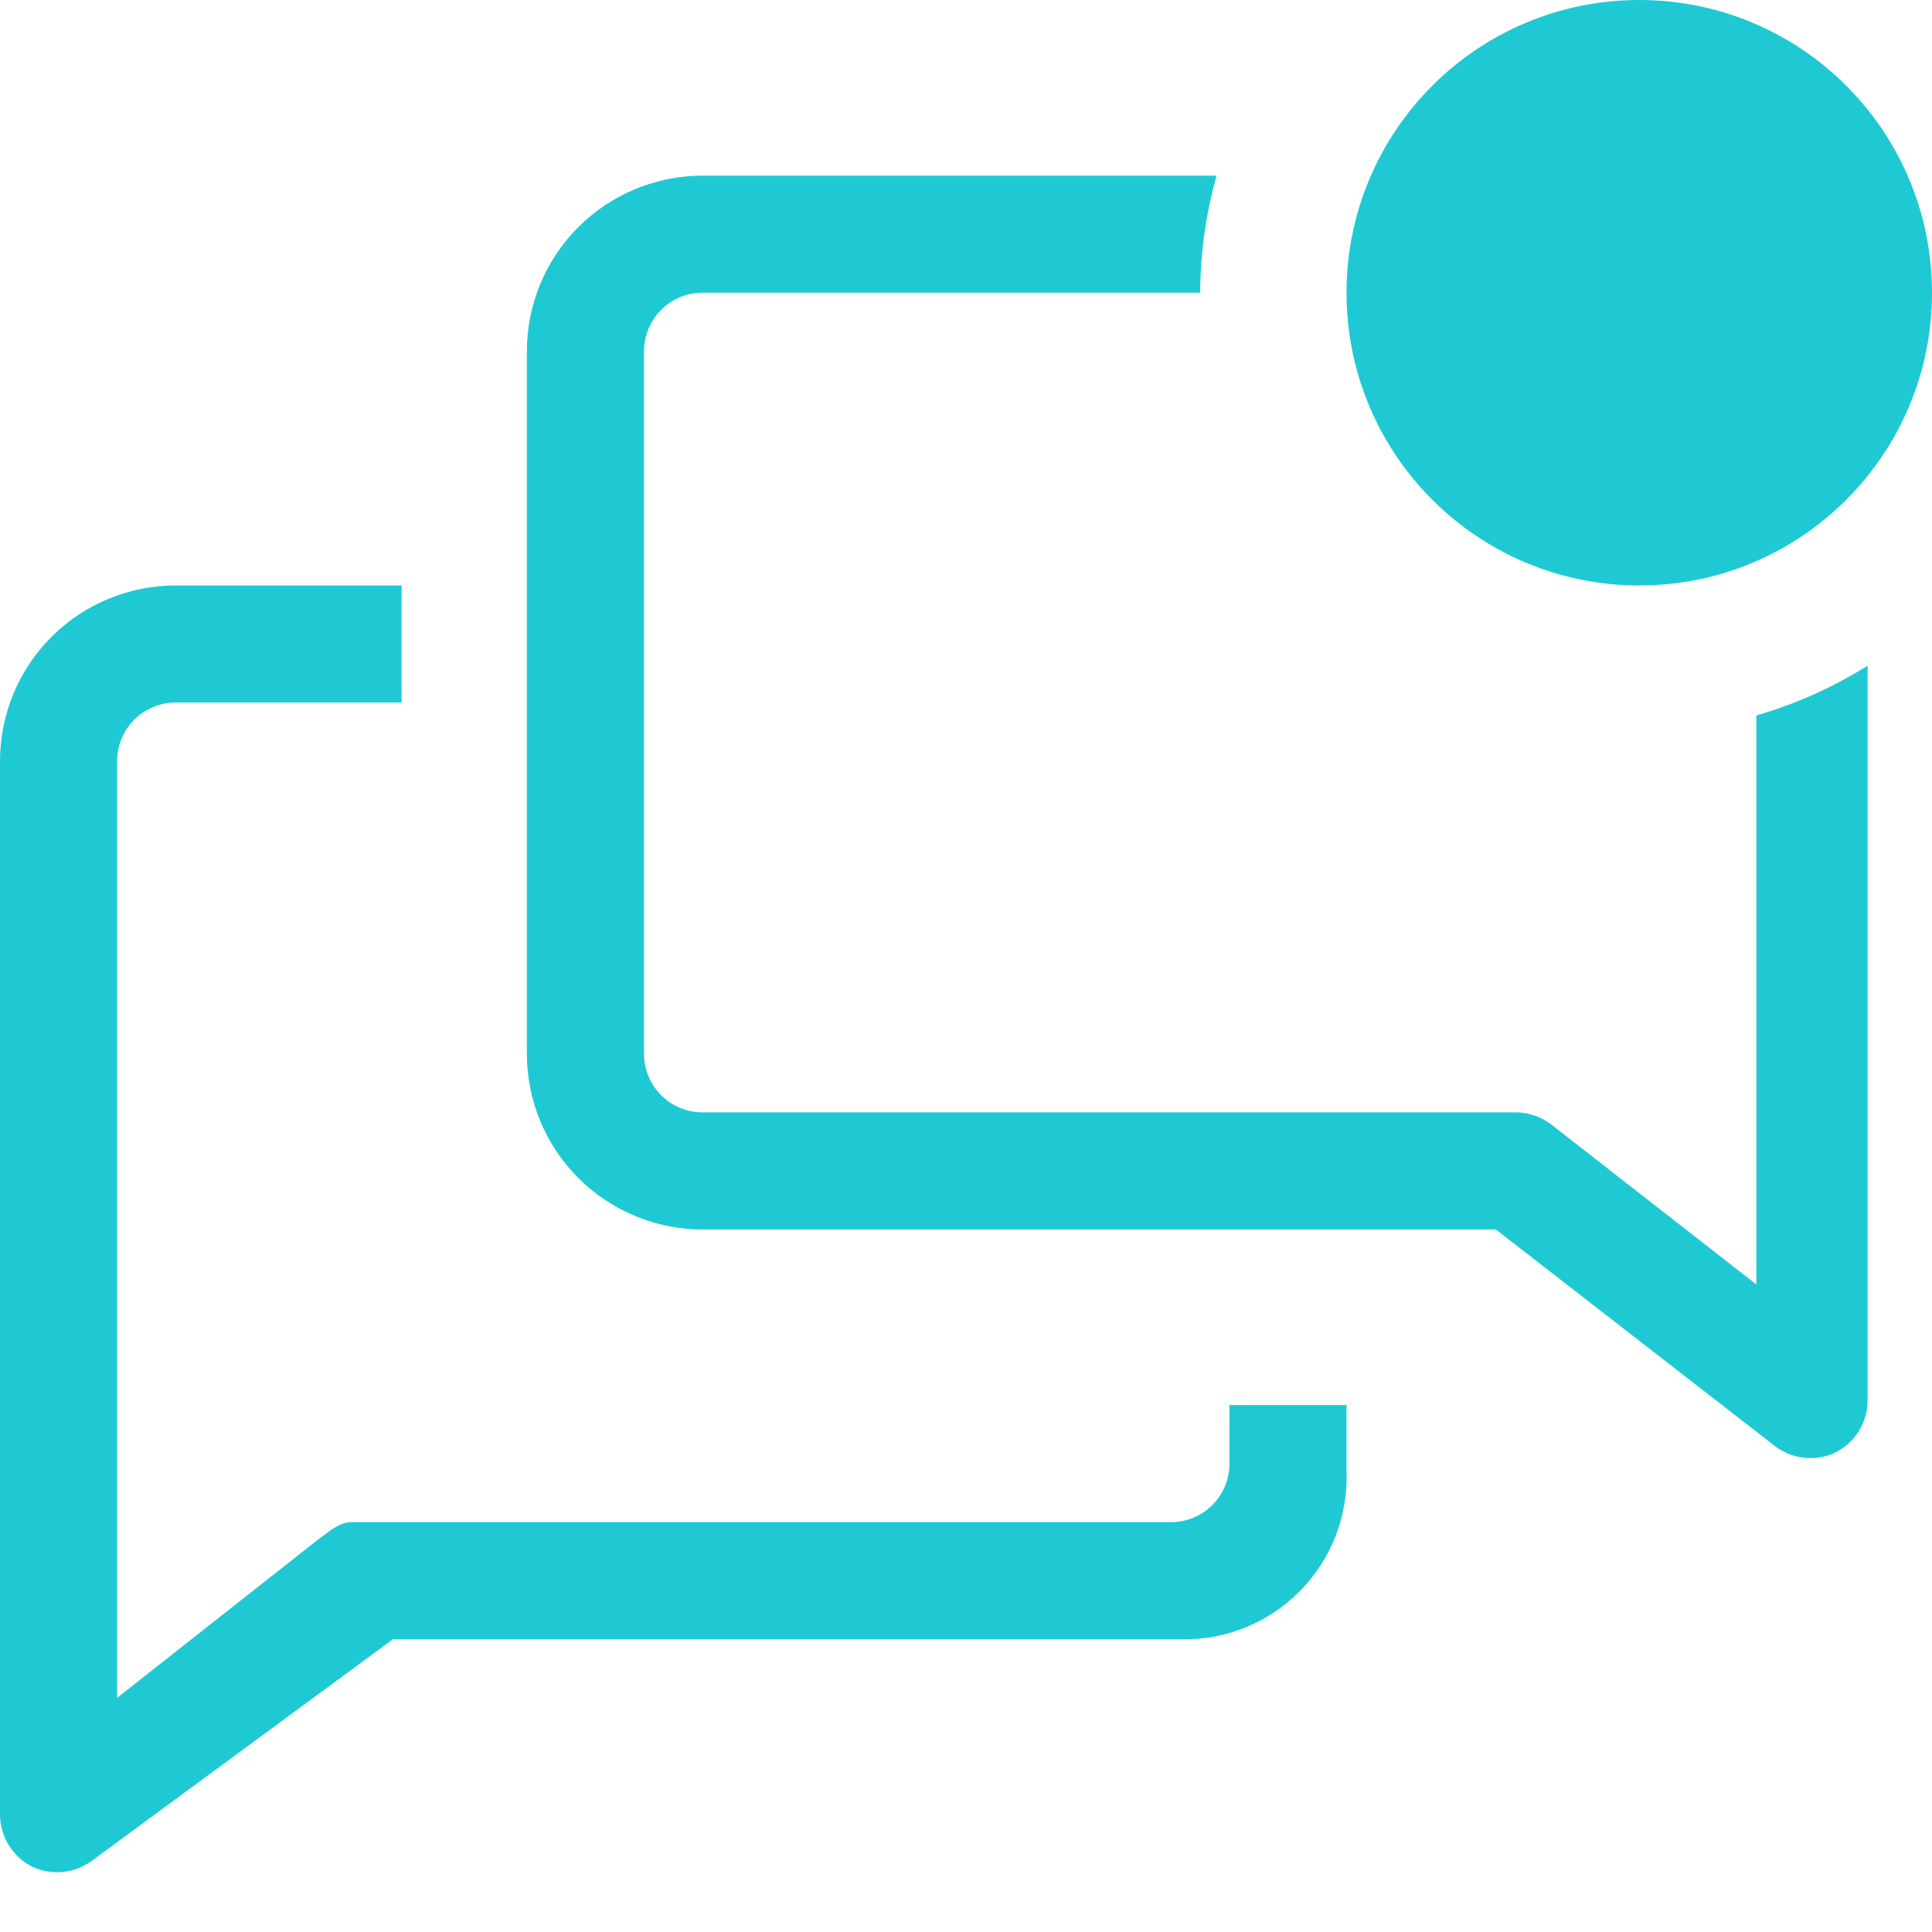
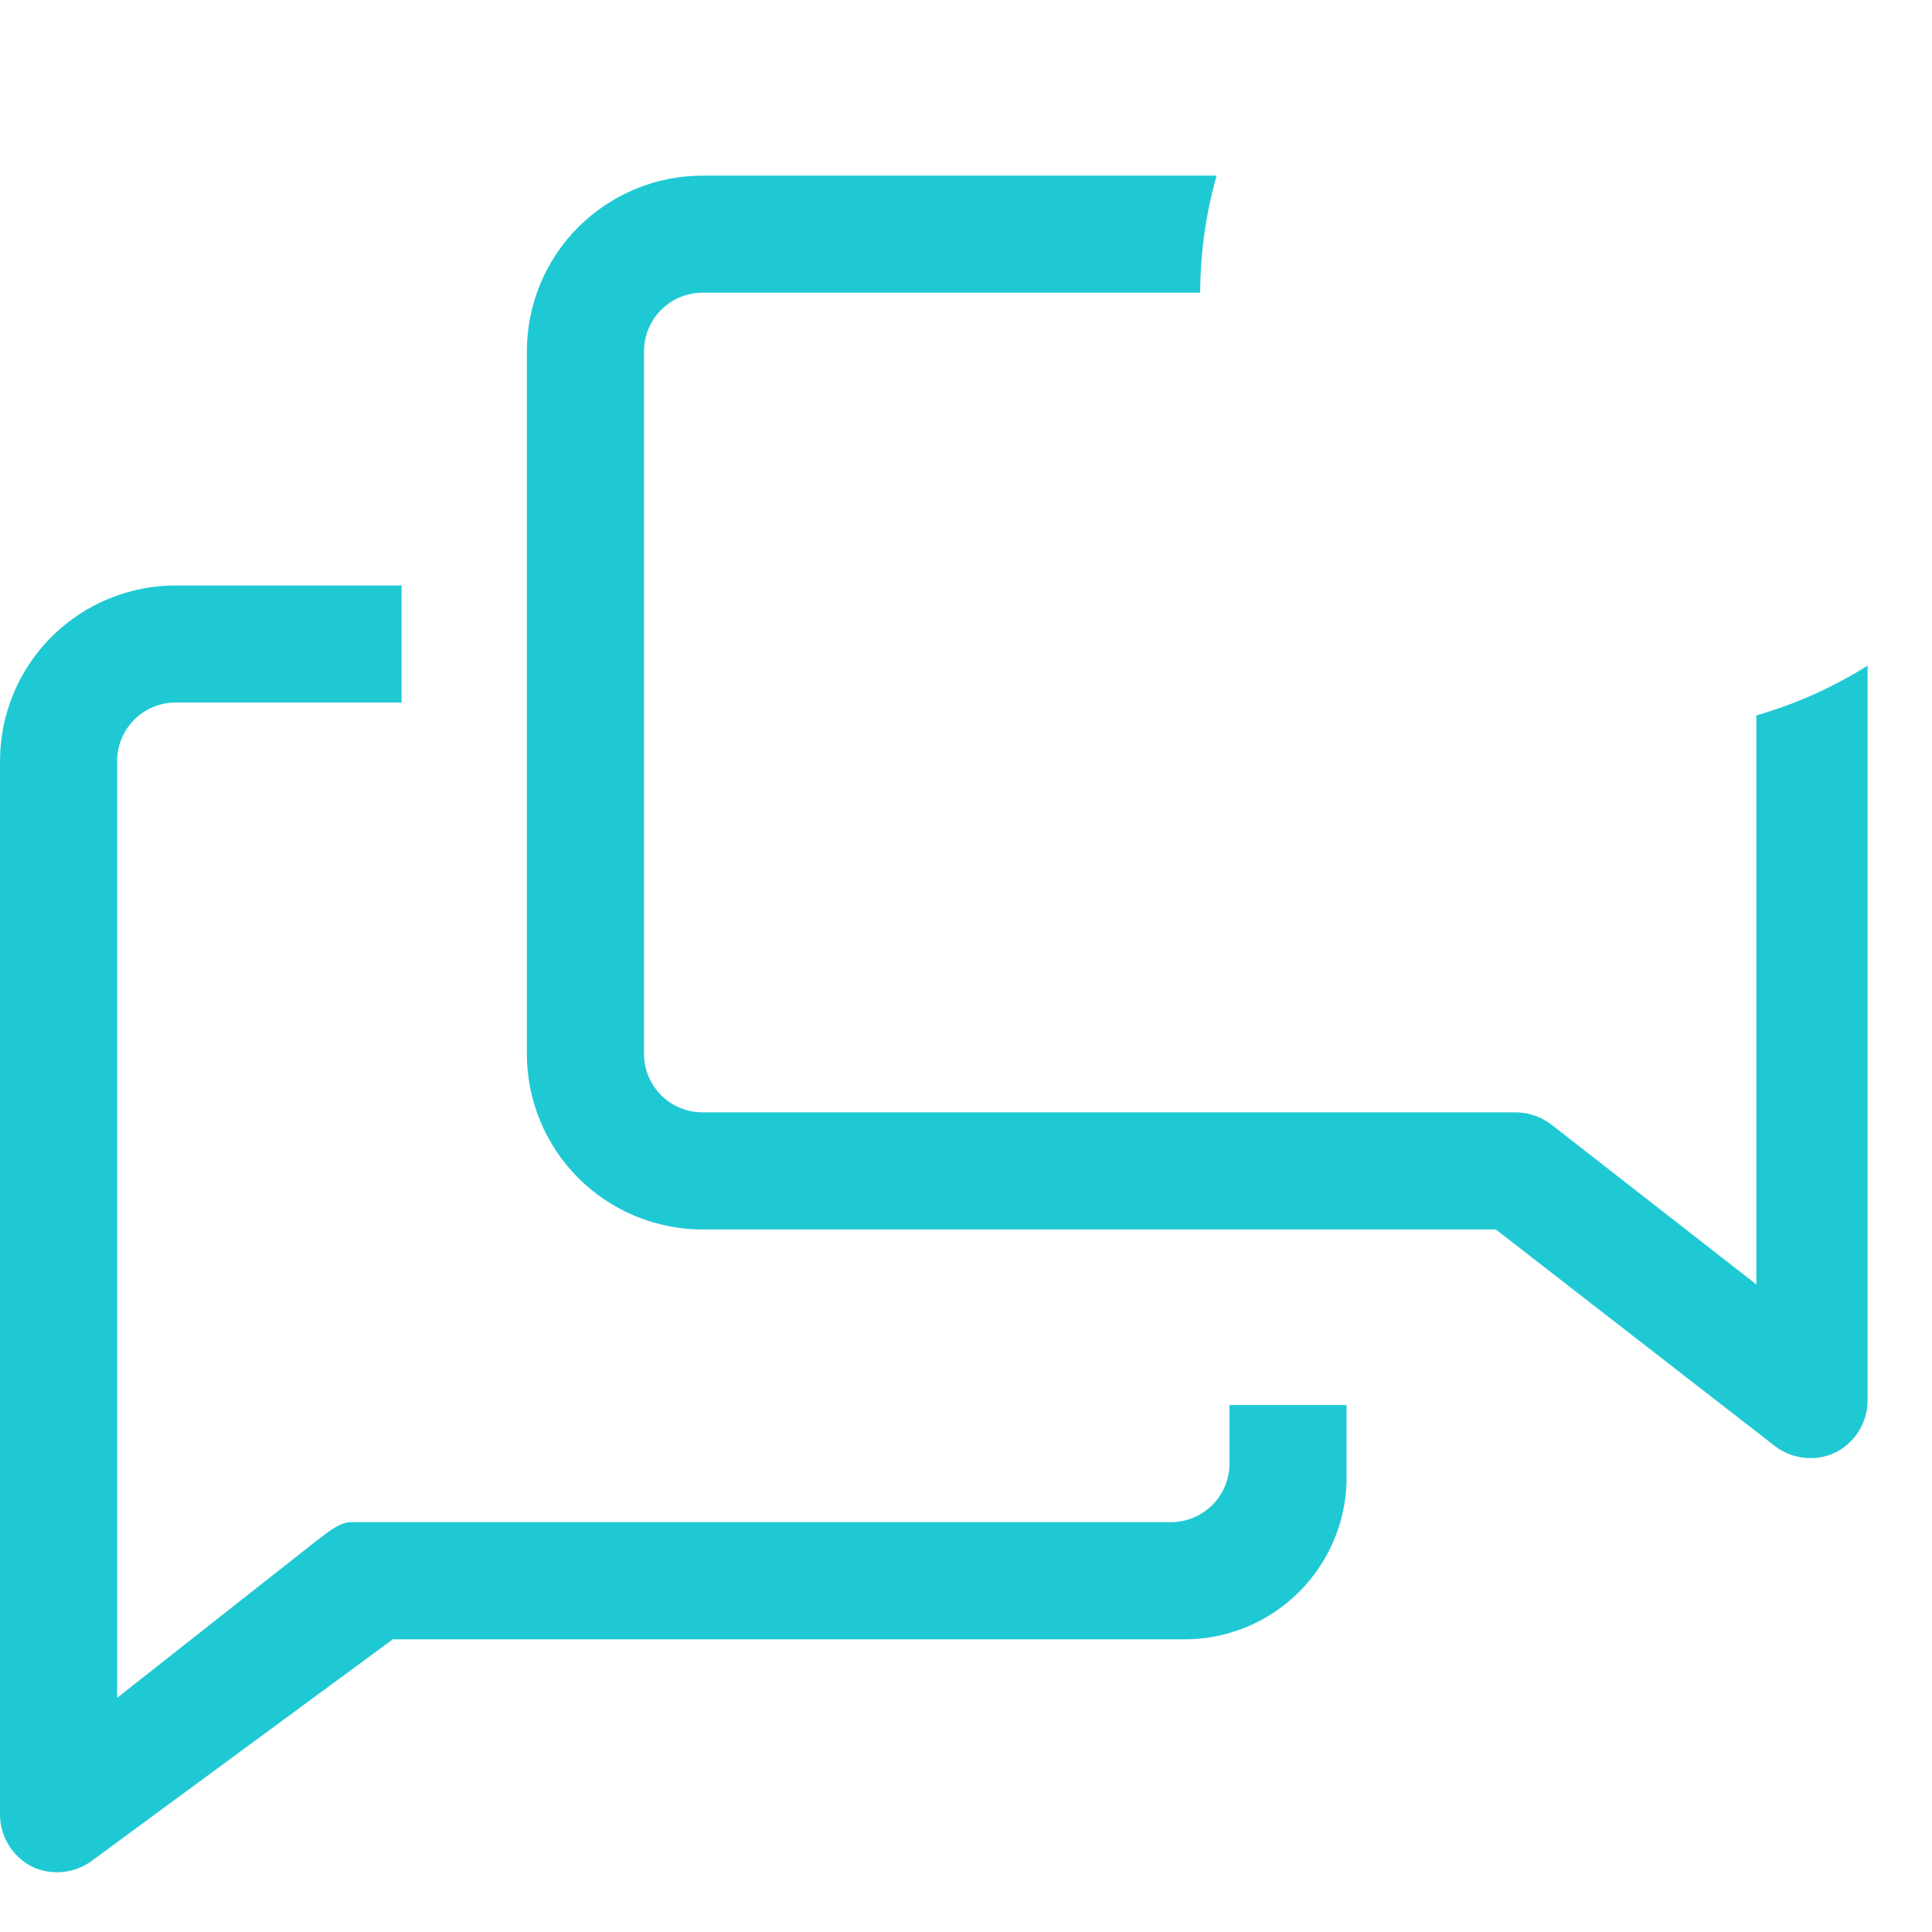
<svg xmlns="http://www.w3.org/2000/svg" width="24" height="24" viewBox="0 0 24 24" fill="none">
  <path d="M15.273 18.182C15.273 18.375 15.196 18.56 15.06 18.696C14.923 18.832 14.738 18.909 14.546 18.909H4.364C4.204 18.909 4.051 19.055 3.92 19.149L1.455 21.091V9.455C1.455 9.262 1.531 9.077 1.668 8.94C1.804 8.804 1.989 8.727 2.182 8.727H4.989V7.273H2.182C1.603 7.273 1.048 7.503 0.639 7.912C0.23 8.321 0 8.876 0 9.455V22.545C0.001 22.68 0.04 22.813 0.112 22.927C0.184 23.041 0.286 23.133 0.407 23.193C0.524 23.246 0.653 23.267 0.781 23.254C0.908 23.242 1.031 23.195 1.135 23.12L4.88 20.364H14.655C14.93 20.372 15.205 20.323 15.461 20.221C15.717 20.119 15.949 19.965 16.143 19.77C16.338 19.574 16.49 19.34 16.59 19.084C16.691 18.827 16.737 18.552 16.727 18.276V17.454H15.273V18.182Z" fill="#1FC9D4" />
  <path d="M21.818 8.887V15.956L19.273 13.971C19.146 13.873 18.99 13.819 18.829 13.818H8.727C8.534 13.818 8.349 13.742 8.213 13.605C8.077 13.469 8 13.284 8 13.091V4.364C8 4.171 8.077 3.986 8.213 3.849C8.349 3.713 8.534 3.636 8.727 3.636H14.909C14.911 3.145 14.979 2.655 15.113 2.182H8.727C8.149 2.182 7.594 2.412 7.184 2.821C6.775 3.23 6.545 3.785 6.545 4.364V13.091C6.545 13.67 6.775 14.225 7.184 14.634C7.594 15.043 8.149 15.273 8.727 15.273H18.582L22.058 17.971C22.162 18.047 22.283 18.095 22.411 18.109C22.539 18.123 22.668 18.103 22.785 18.051C22.909 17.992 23.014 17.899 23.087 17.784C23.16 17.668 23.2 17.534 23.2 17.396V8.269C22.77 8.539 22.305 8.747 21.818 8.887Z" fill="#1FC9D4" />
-   <path d="M20.364 7.273C22.372 7.273 24 5.645 24 3.636C24 1.628 22.372 0 20.364 0C18.355 0 16.727 1.628 16.727 3.636C16.727 5.645 18.355 7.273 20.364 7.273Z" fill="#1FC9D4" />
</svg>